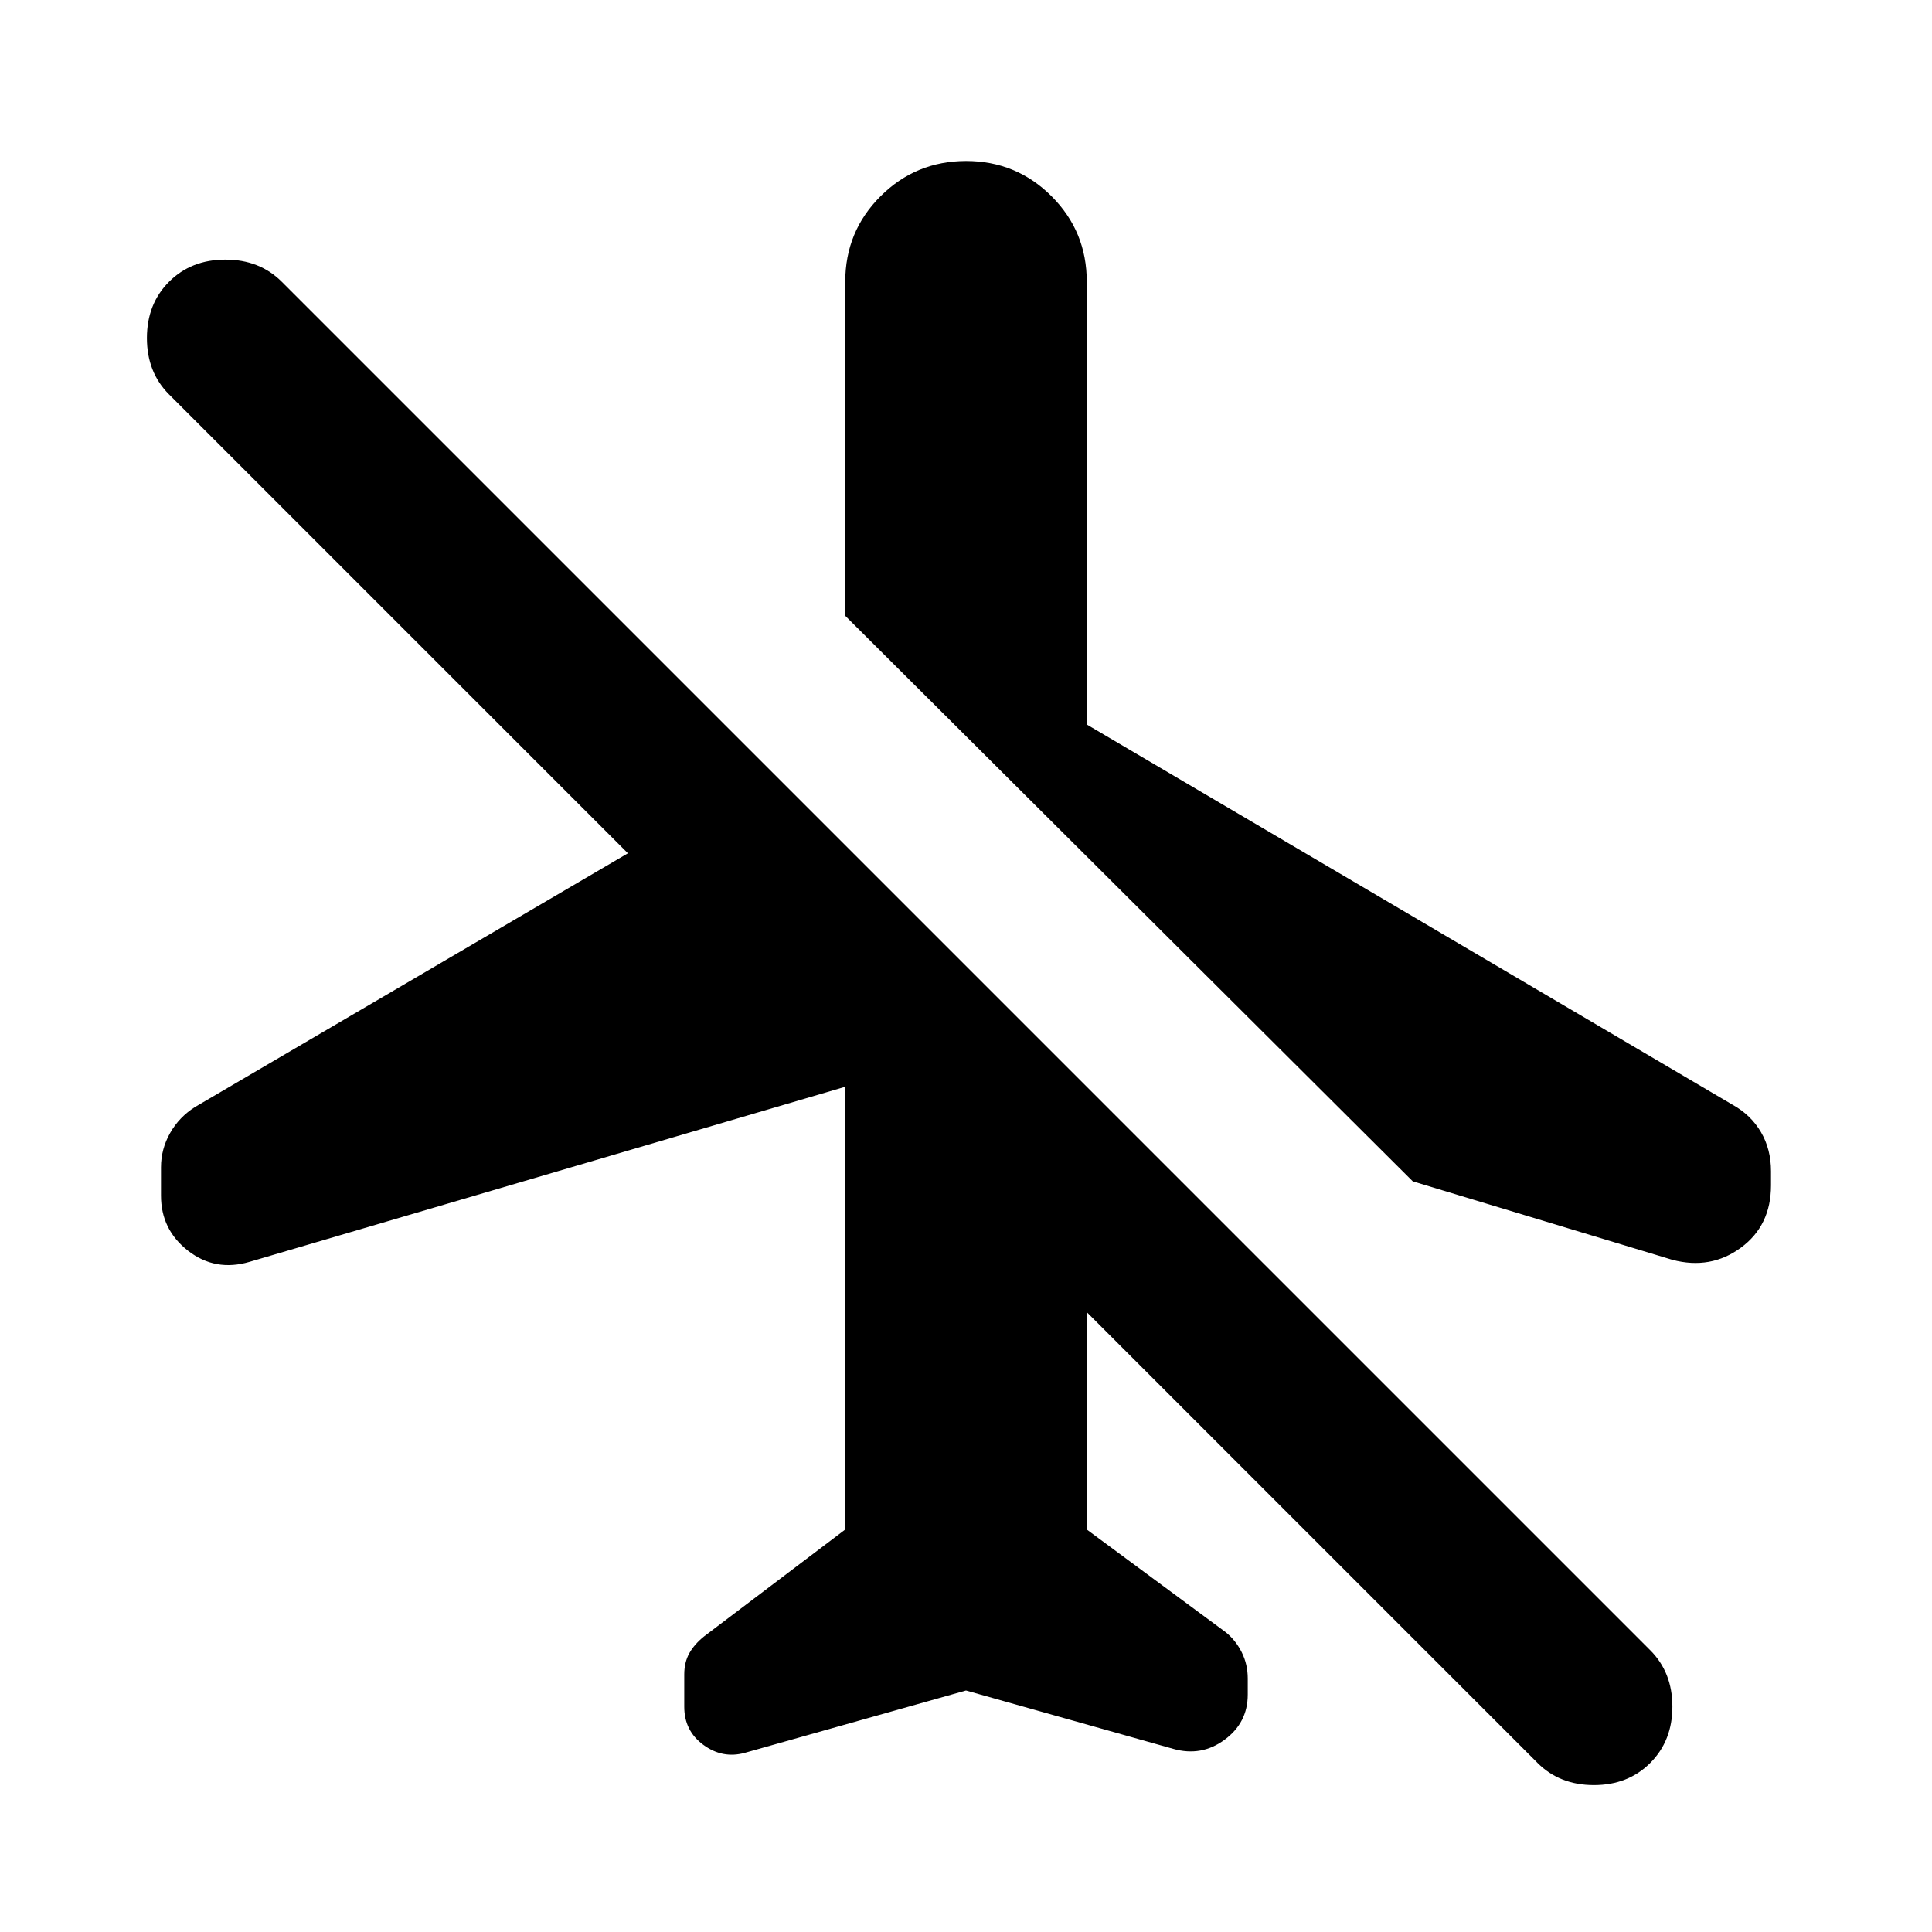
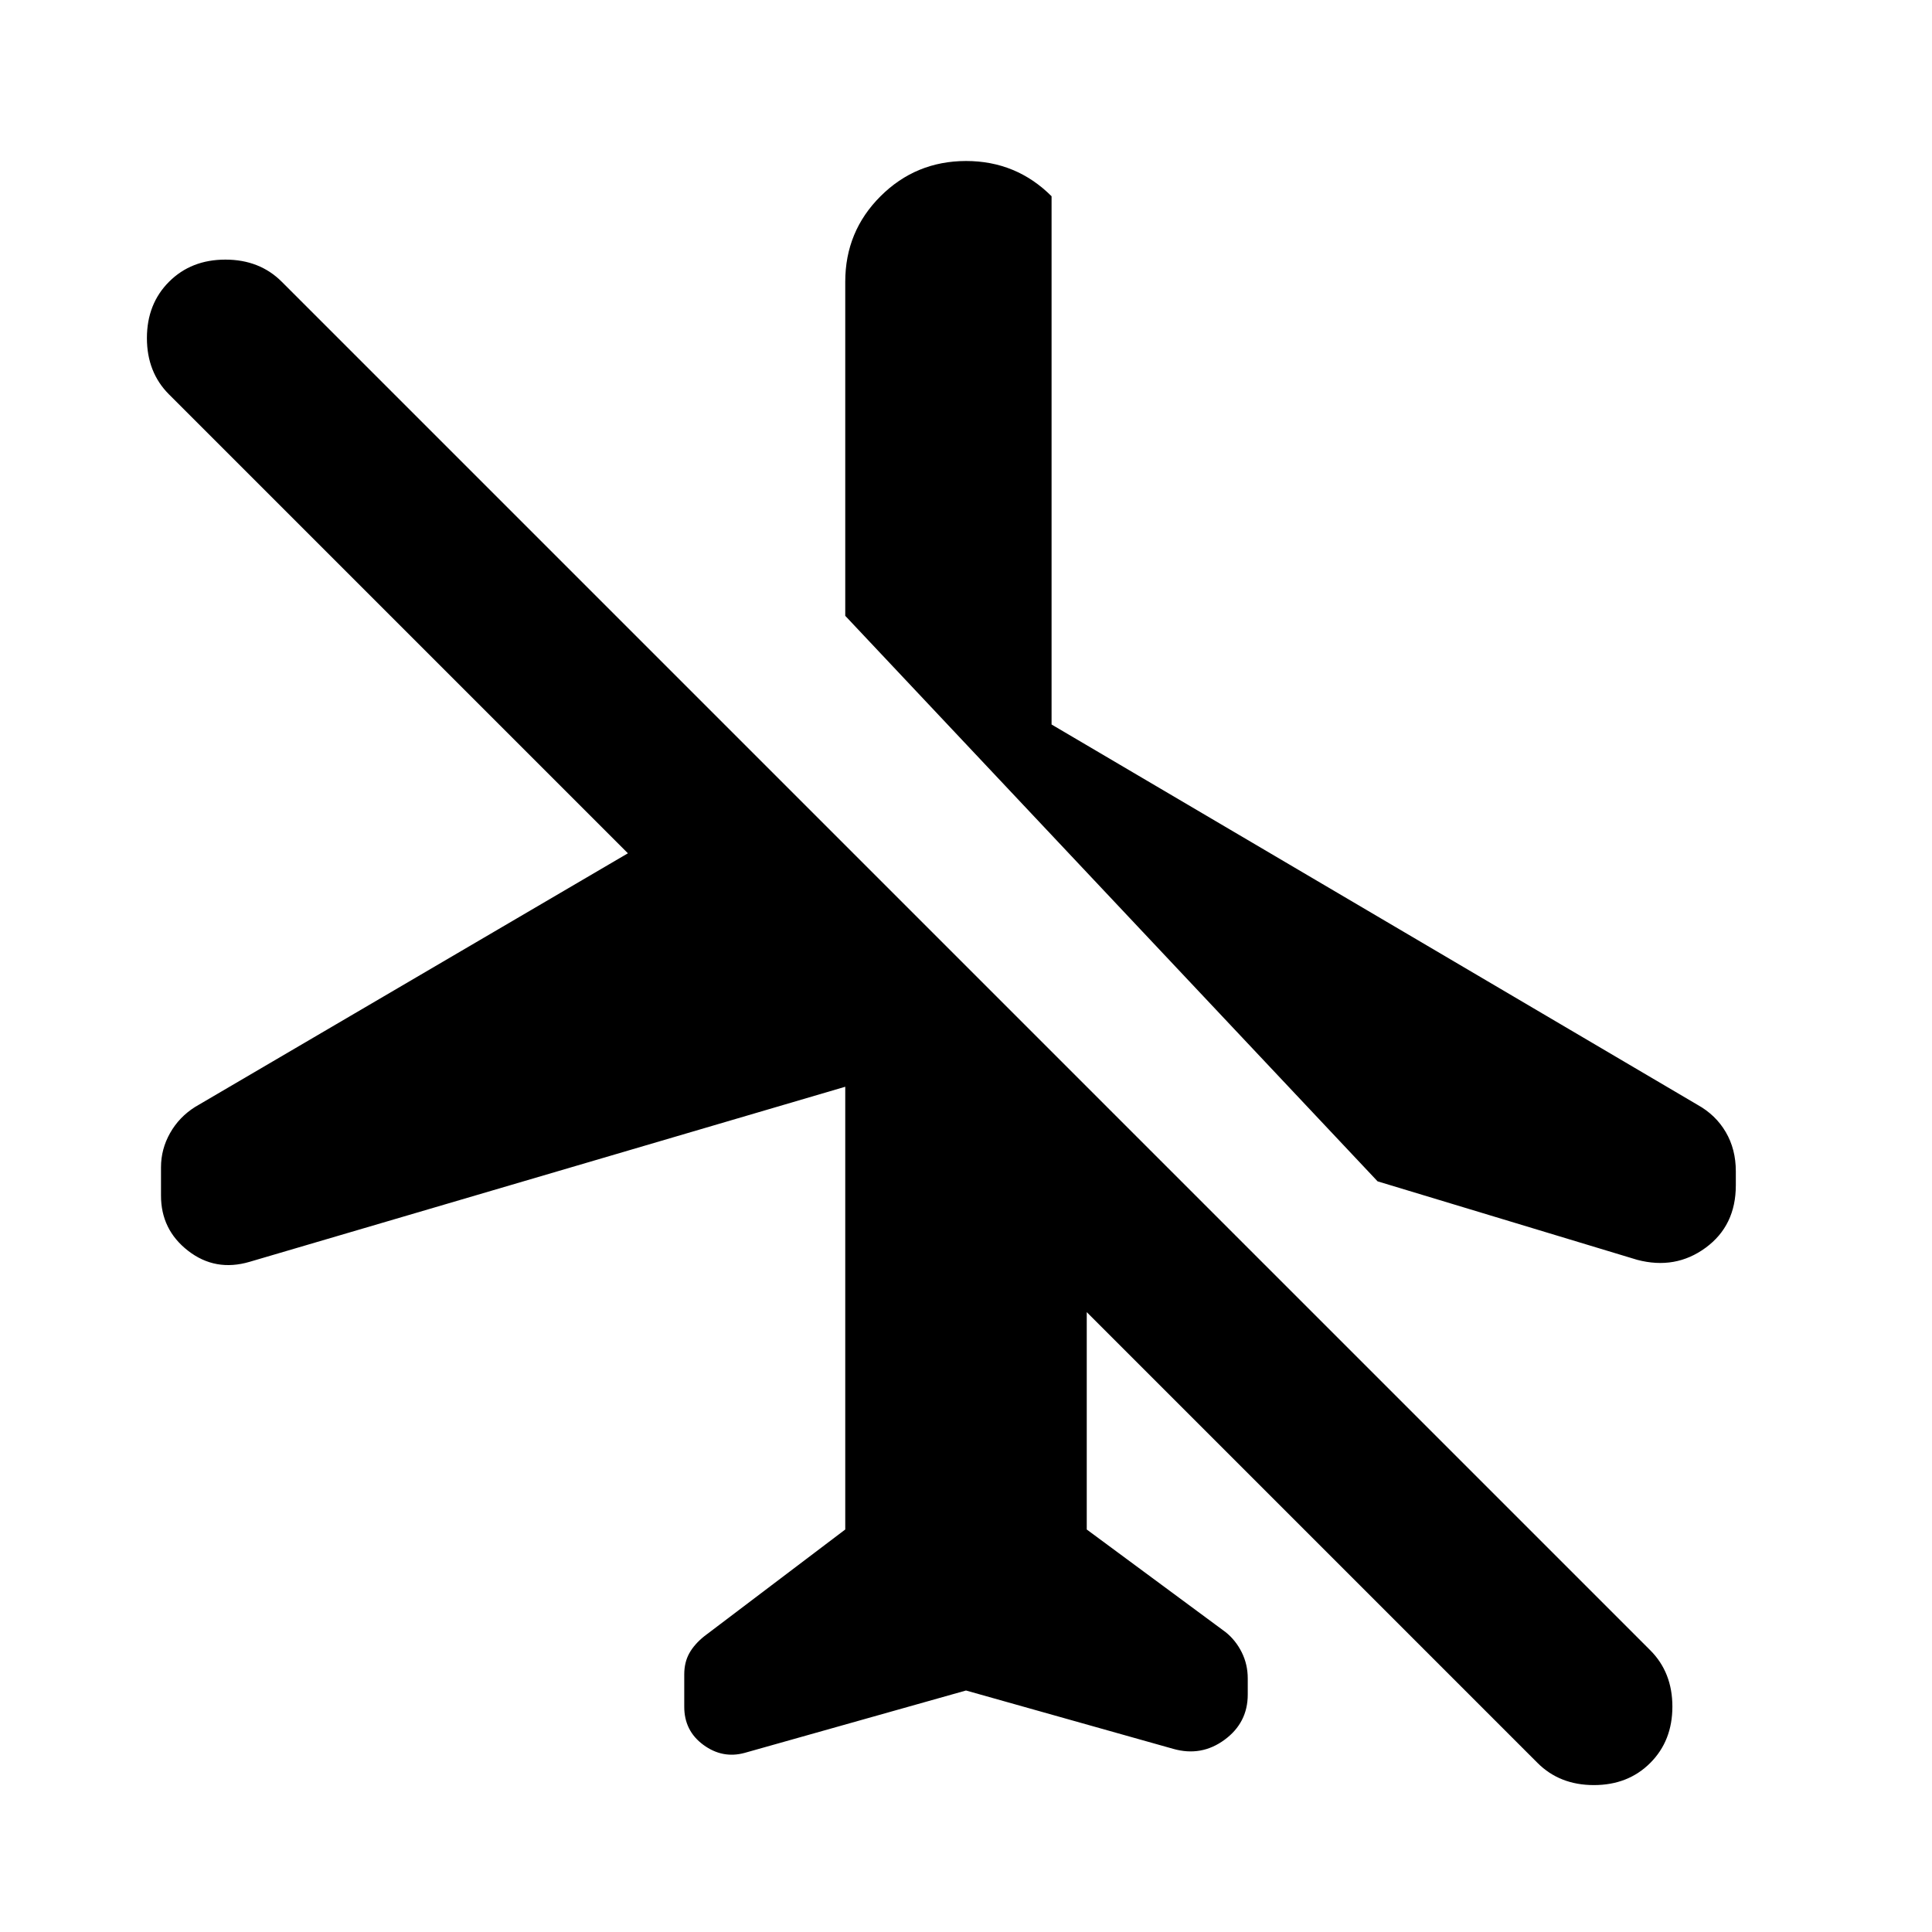
<svg xmlns="http://www.w3.org/2000/svg" width="800" height="800" viewBox="0 0 24 24">
-   <path fill="currentColor" d="m12 21l-2.75.775q-.275.075-.513-.1T8.5 21.2v-.4q0-.15.063-.263t.187-.212L10.5 19v-5.5l-7.4 2.175q-.425.125-.763-.137T2 14.85v-.35q0-.225.113-.425t.312-.325L7.8 10.6L2.1 4.9q-.275-.275-.275-.7t.275-.7t.7-.275t.7.275l17 17q.275.275.275.7t-.275.7t-.7.275t-.7-.275l-5.6-5.6V19l1.725 1.275q.125.1.2.25t.075.325v.2q0 .35-.288.562t-.637.113zm0-19q.625 0 1.063.438T13.5 3.5V9l8.025 4.725q.225.125.35.338t.125.487v.175q0 .5-.375.775t-.85.15l-3.225-.975L10.5 7.65V3.5q0-.625.438-1.062T12 2" />
+   <path fill="currentColor" d="m12 21l-2.75.775q-.275.075-.513-.1T8.5 21.2v-.4q0-.15.063-.263t.187-.212L10.5 19v-5.5l-7.4 2.175q-.425.125-.763-.137T2 14.85v-.35q0-.225.113-.425t.312-.325L7.8 10.6L2.1 4.9q-.275-.275-.275-.7t.275-.7t.7-.275t.7.275l17 17q.275.275.275.7t-.275.7t-.7.275t-.7-.275l-5.6-5.6V19l1.725 1.275q.125.1.2.25t.075.325v.2q0 .35-.288.562t-.637.113zm0-19q.625 0 1.063.438V9l8.025 4.725q.225.125.35.338t.125.487v.175q0 .5-.375.775t-.85.15l-3.225-.975L10.5 7.65V3.5q0-.625.438-1.062T12 2" />
</svg>